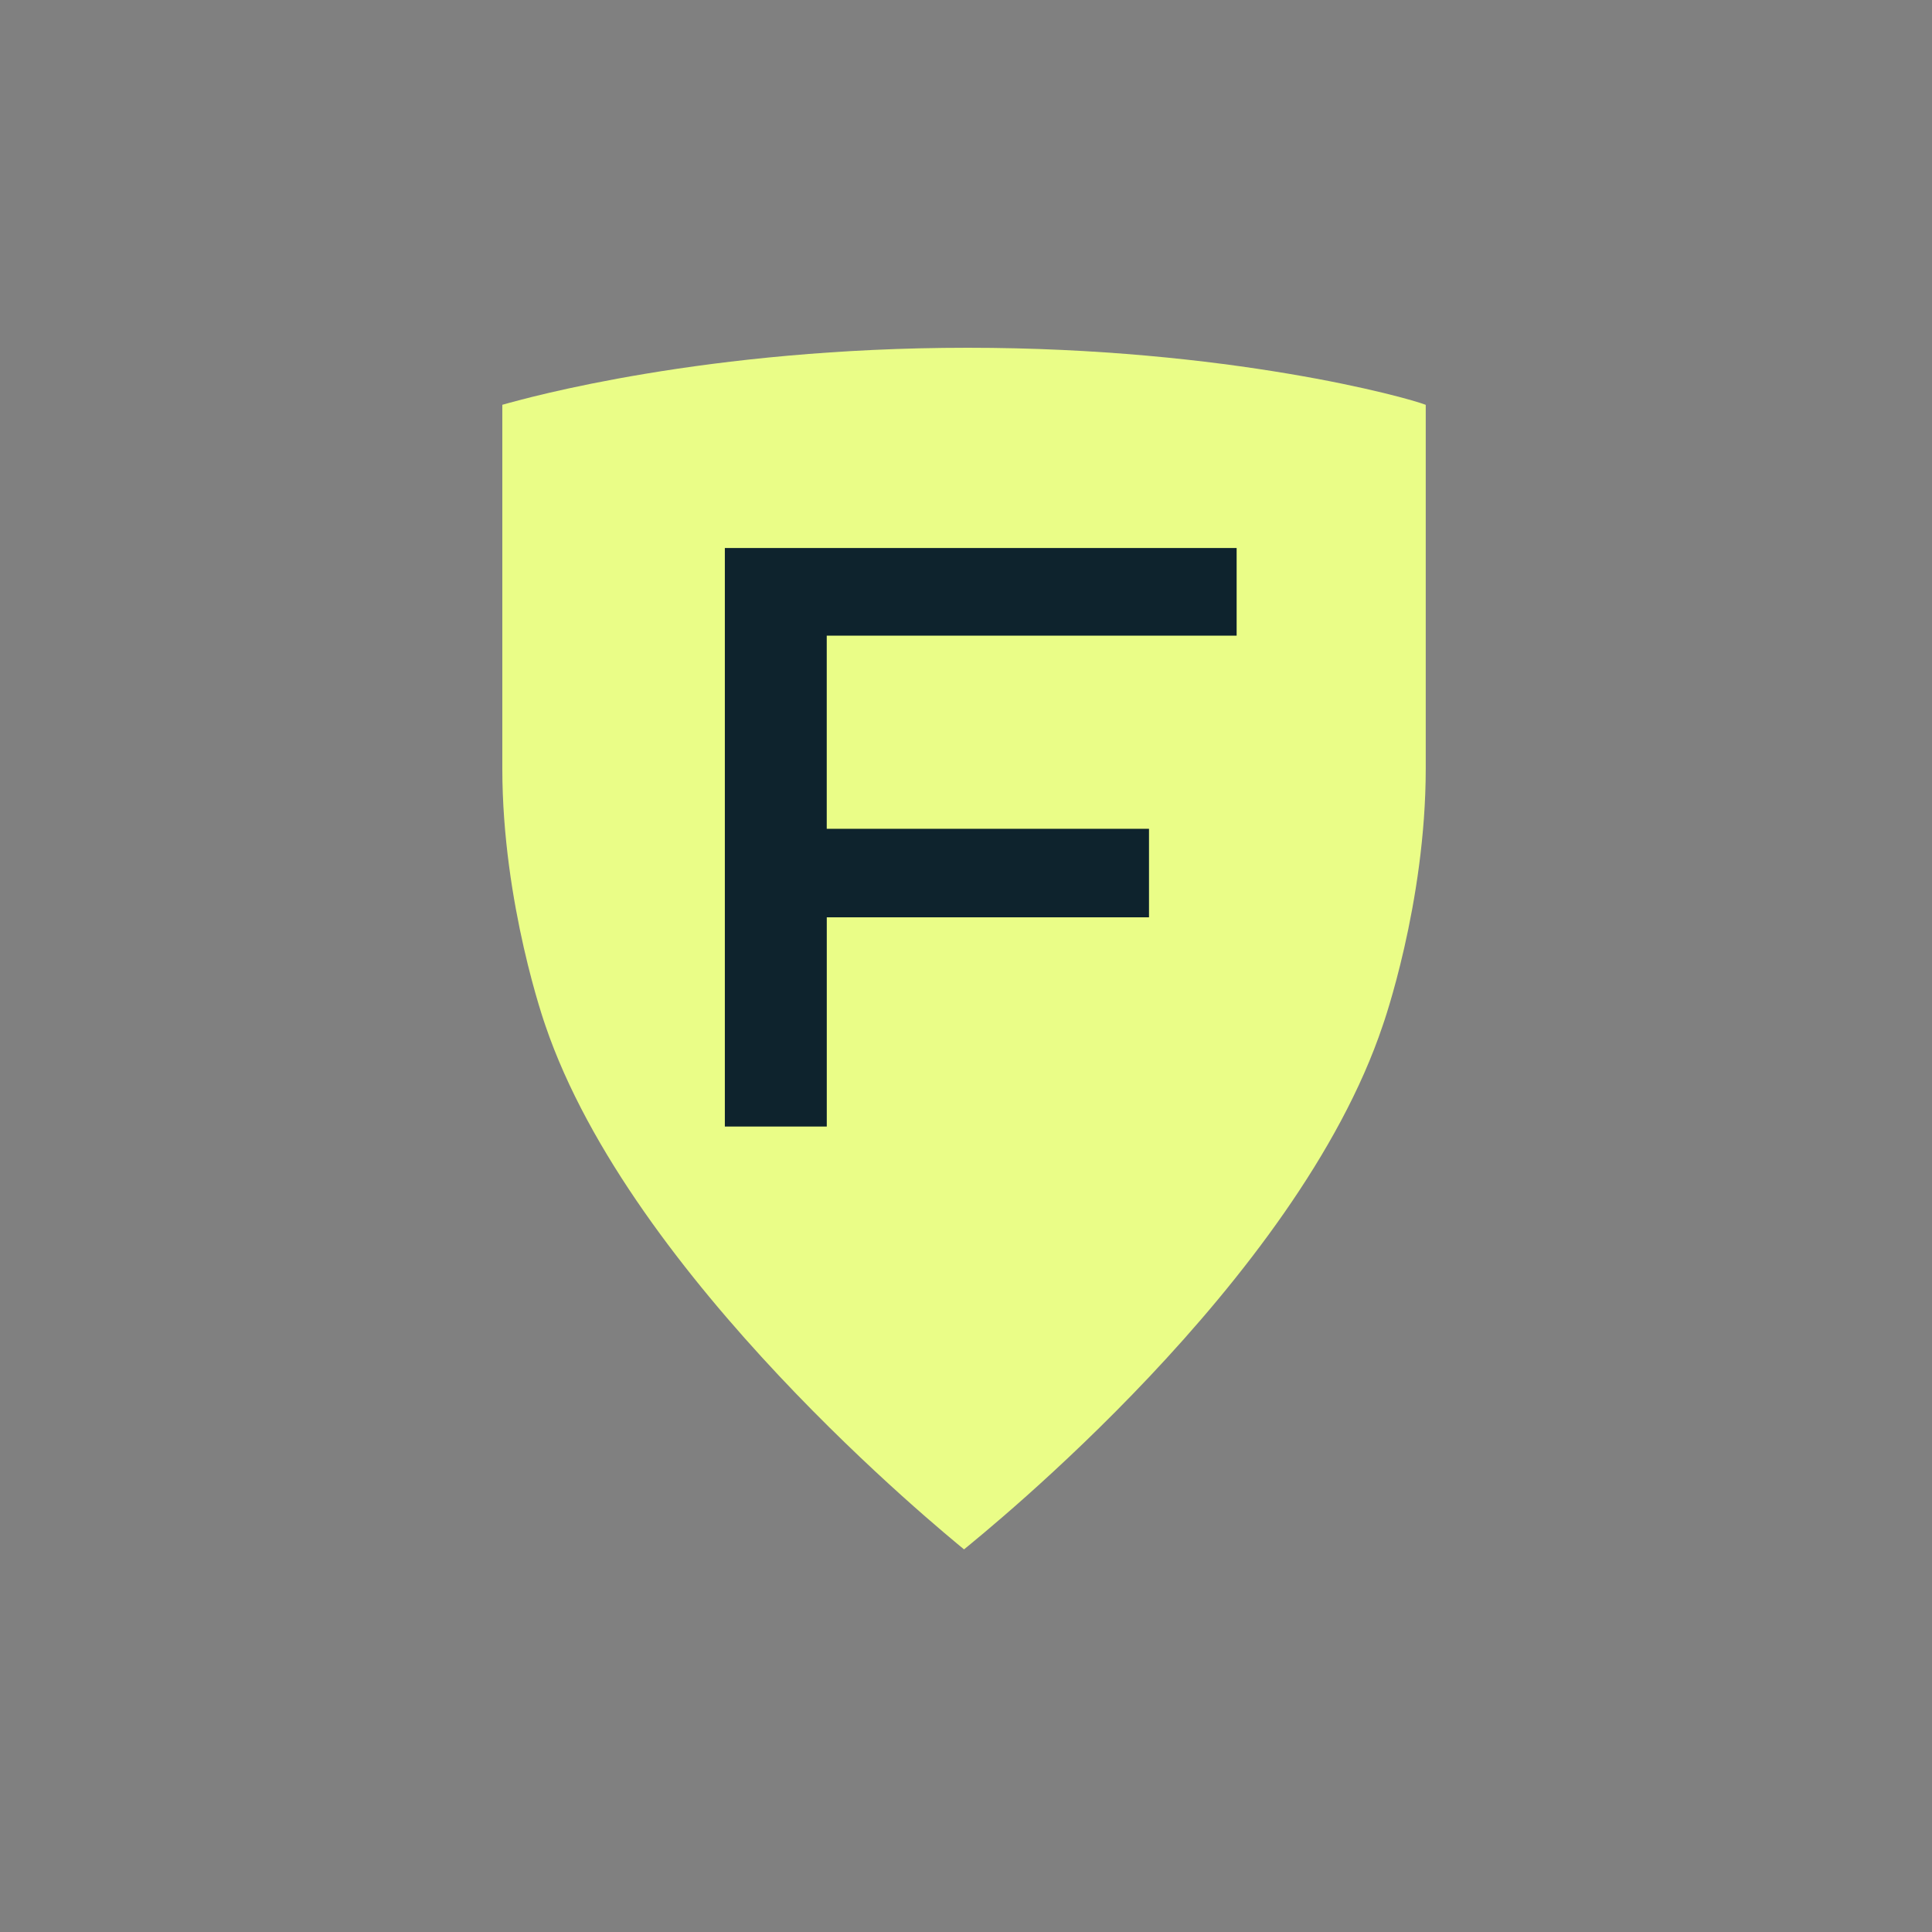
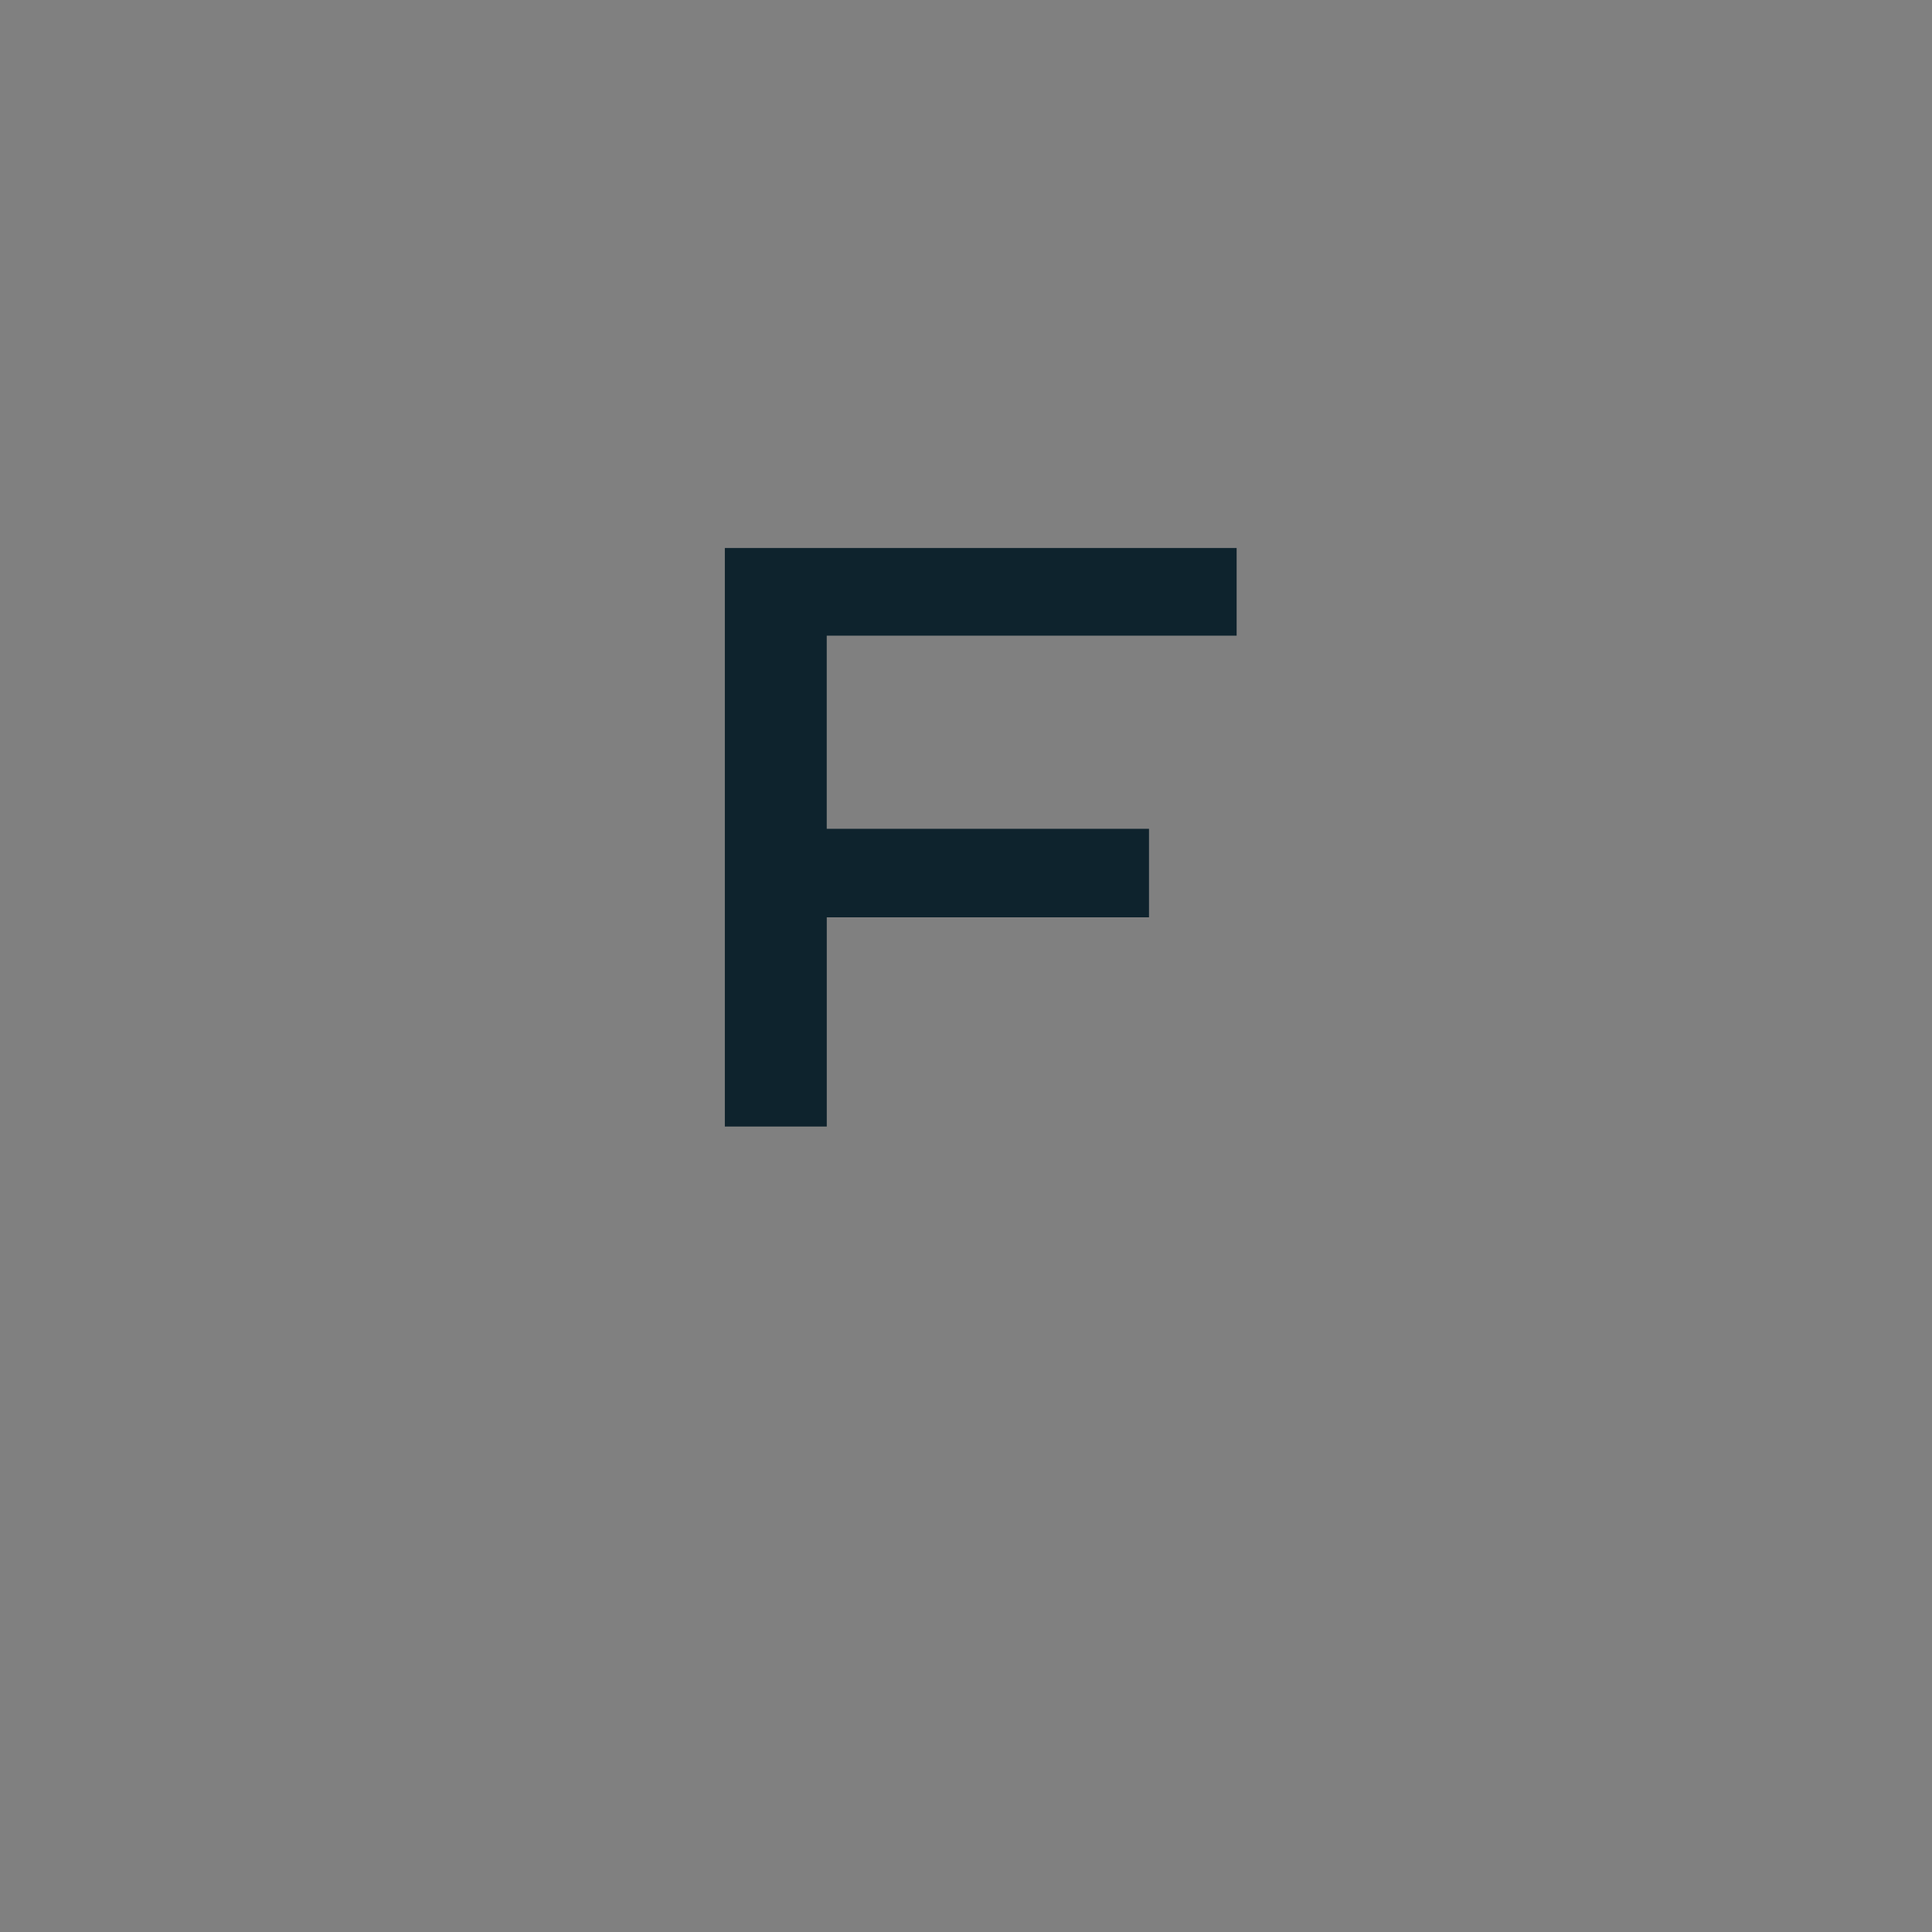
<svg xmlns="http://www.w3.org/2000/svg" width="50" height="50" fill="none">
  <rect width="100%" height="100%" fill="#808080" stroke="none" />
-   <path fill="#EAFD87" d="M25.042 9C18.28 9 13.649 10.292 13 10.476V19.889c0 3.507 1.112 6.644 1.112 6.644 2.223 6.552 10.281 13.103 10.837 13.565.556-.462 8.614-6.921 10.838-13.565 0 0 1.111-3.137 1.111-6.643v-9.413C36.435 10.293 31.803 9 25.042 9z" />
  <path fill="#0E232D" d="M18.759 29.155h2.638V23.74h8.339v-2.291h-8.34V16.45h10.608v-2.268H18.759v14.972z" />
</svg>